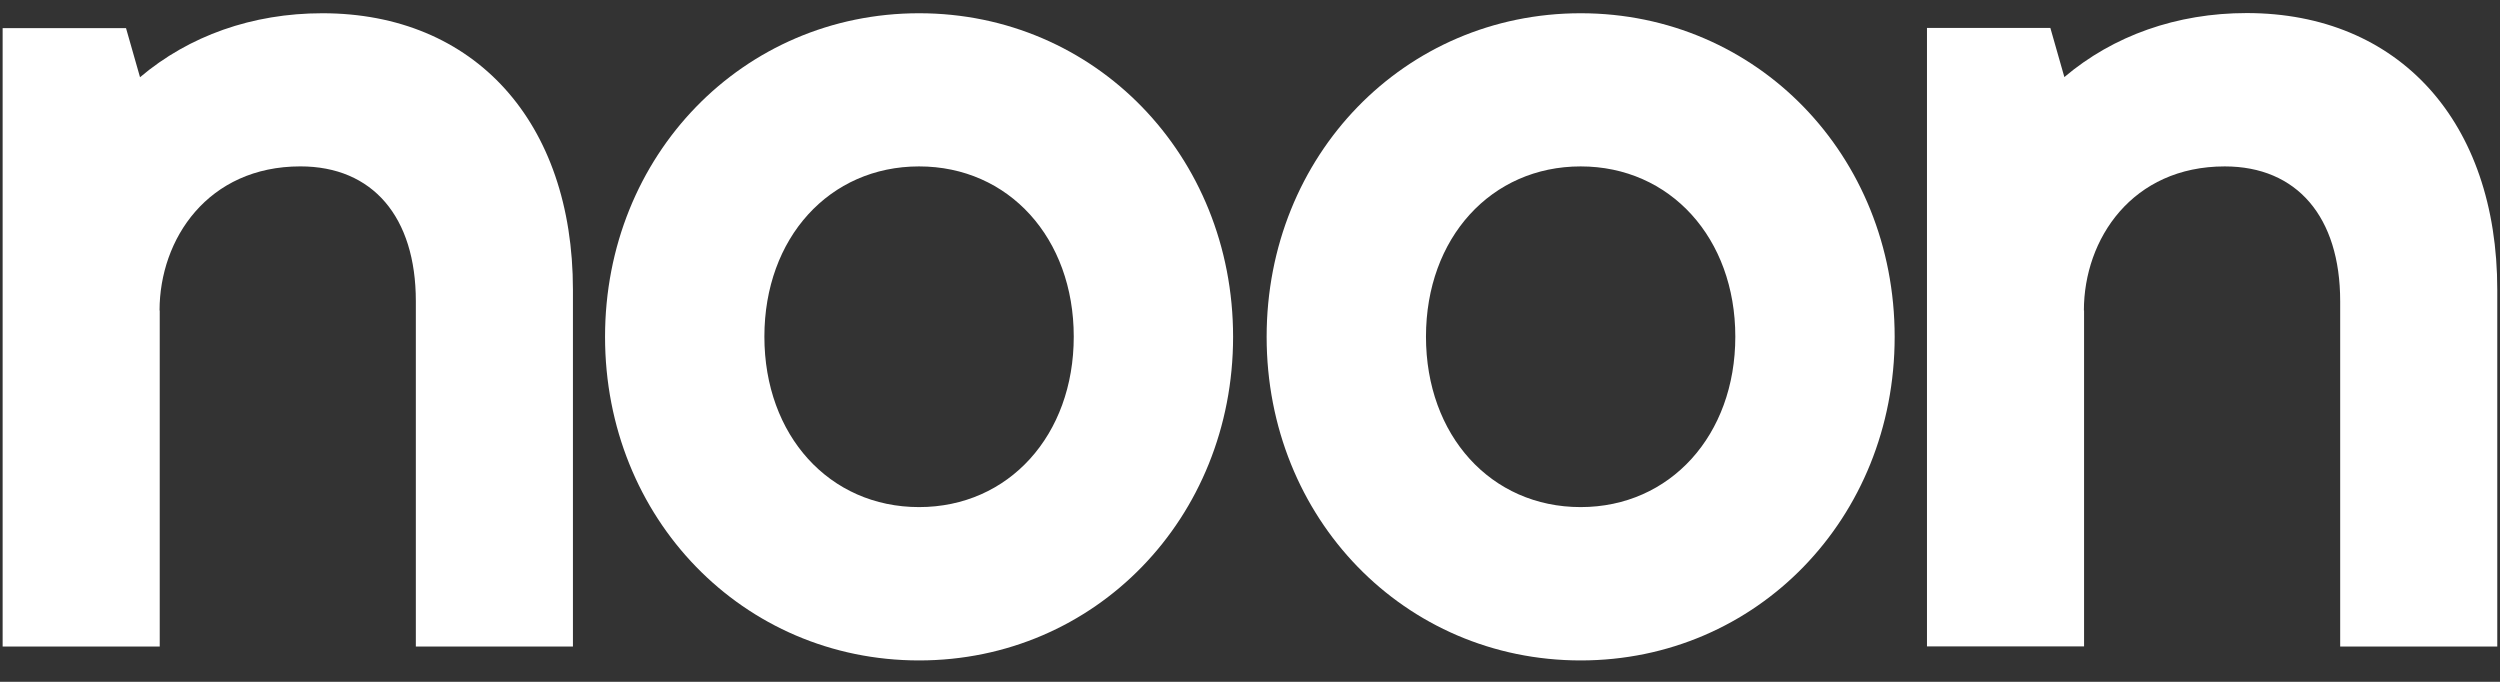
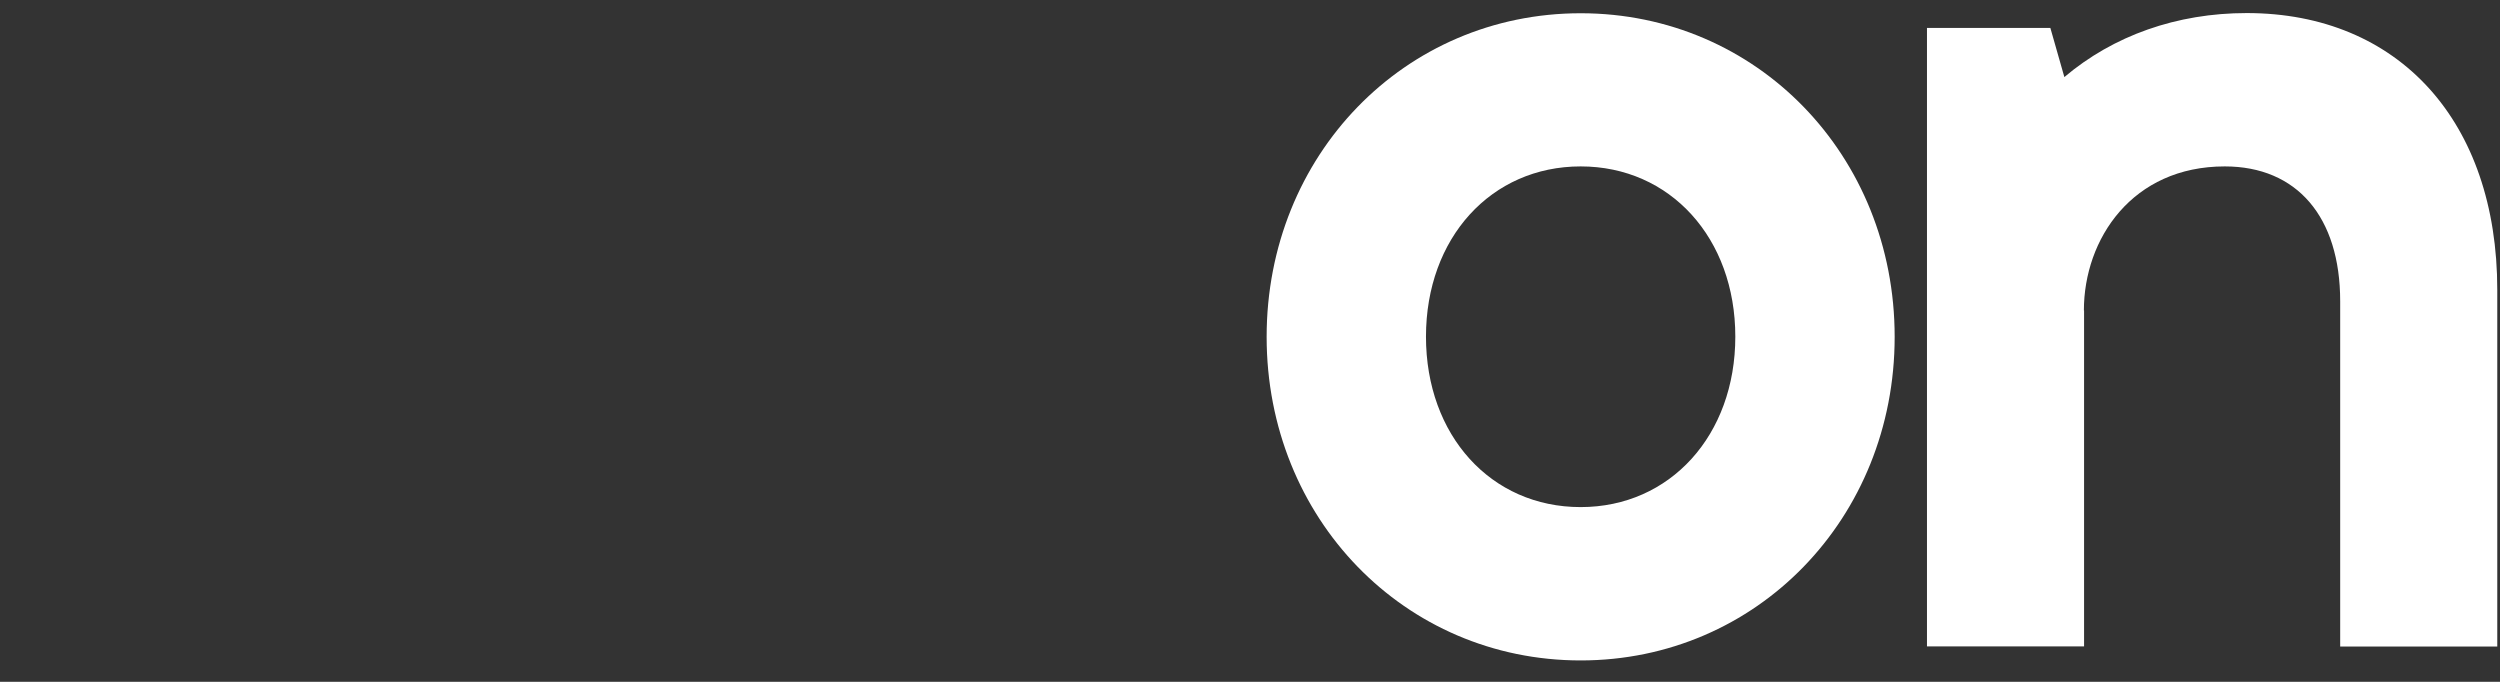
<svg xmlns="http://www.w3.org/2000/svg" width="110" height="30" viewBox="0 0 110 30" fill="none">
  <rect x="0" y="0" width="110" height="30" fill="#333333" stroke="none" />
  <path d="M91.691 13.661C91.691 10.514 93.82 7.322 97.888 7.322C101.067 7.322 102.968 9.543 102.968 13.255V28.449H109.88V12.75C109.88 5.356 105.553 0.575 98.854 0.575C95.774 0.575 92.984 1.569 90.832 3.391L90.216 1.23H84.787V28.442H91.699V13.654L91.691 13.661Z" fill="white" />
-   <path d="M40.439 0.583C32.691 0.583 26.622 6.832 26.622 14.821C26.622 22.809 32.691 29.059 40.439 29.059C48.188 29.059 54.256 22.802 54.256 14.821C54.256 6.84 48.188 0.583 40.439 0.583ZM40.439 22.312C36.492 22.312 33.633 19.158 33.633 14.813C33.633 10.469 36.492 7.322 40.439 7.322C44.386 7.322 47.245 10.476 47.245 14.813C47.245 19.15 44.386 22.312 40.439 22.312Z" fill="white" />
-   <path d="M7.02 13.661C7.02 10.514 9.149 7.321 13.217 7.321C16.396 7.321 18.297 9.542 18.297 13.254V28.449H25.209V12.75C25.209 5.364 20.882 0.583 14.183 0.583C11.104 0.583 8.313 1.576 6.161 3.398L5.545 1.238H0.116V28.449H7.028V13.661H7.02Z" fill="white" />
  <path d="M69.549 0.583C61.8 0.583 55.732 6.832 55.732 14.821C55.732 22.809 61.8 29.059 69.549 29.059C77.297 29.059 83.365 22.802 83.365 14.821C83.365 6.84 77.305 0.583 69.549 0.583ZM69.549 22.312C65.602 22.312 62.743 19.158 62.743 14.813C62.743 10.469 65.61 7.322 69.549 7.322C73.487 7.322 76.354 10.476 76.354 14.813C76.354 19.15 73.487 22.312 69.549 22.312Z" fill="white" />
</svg>